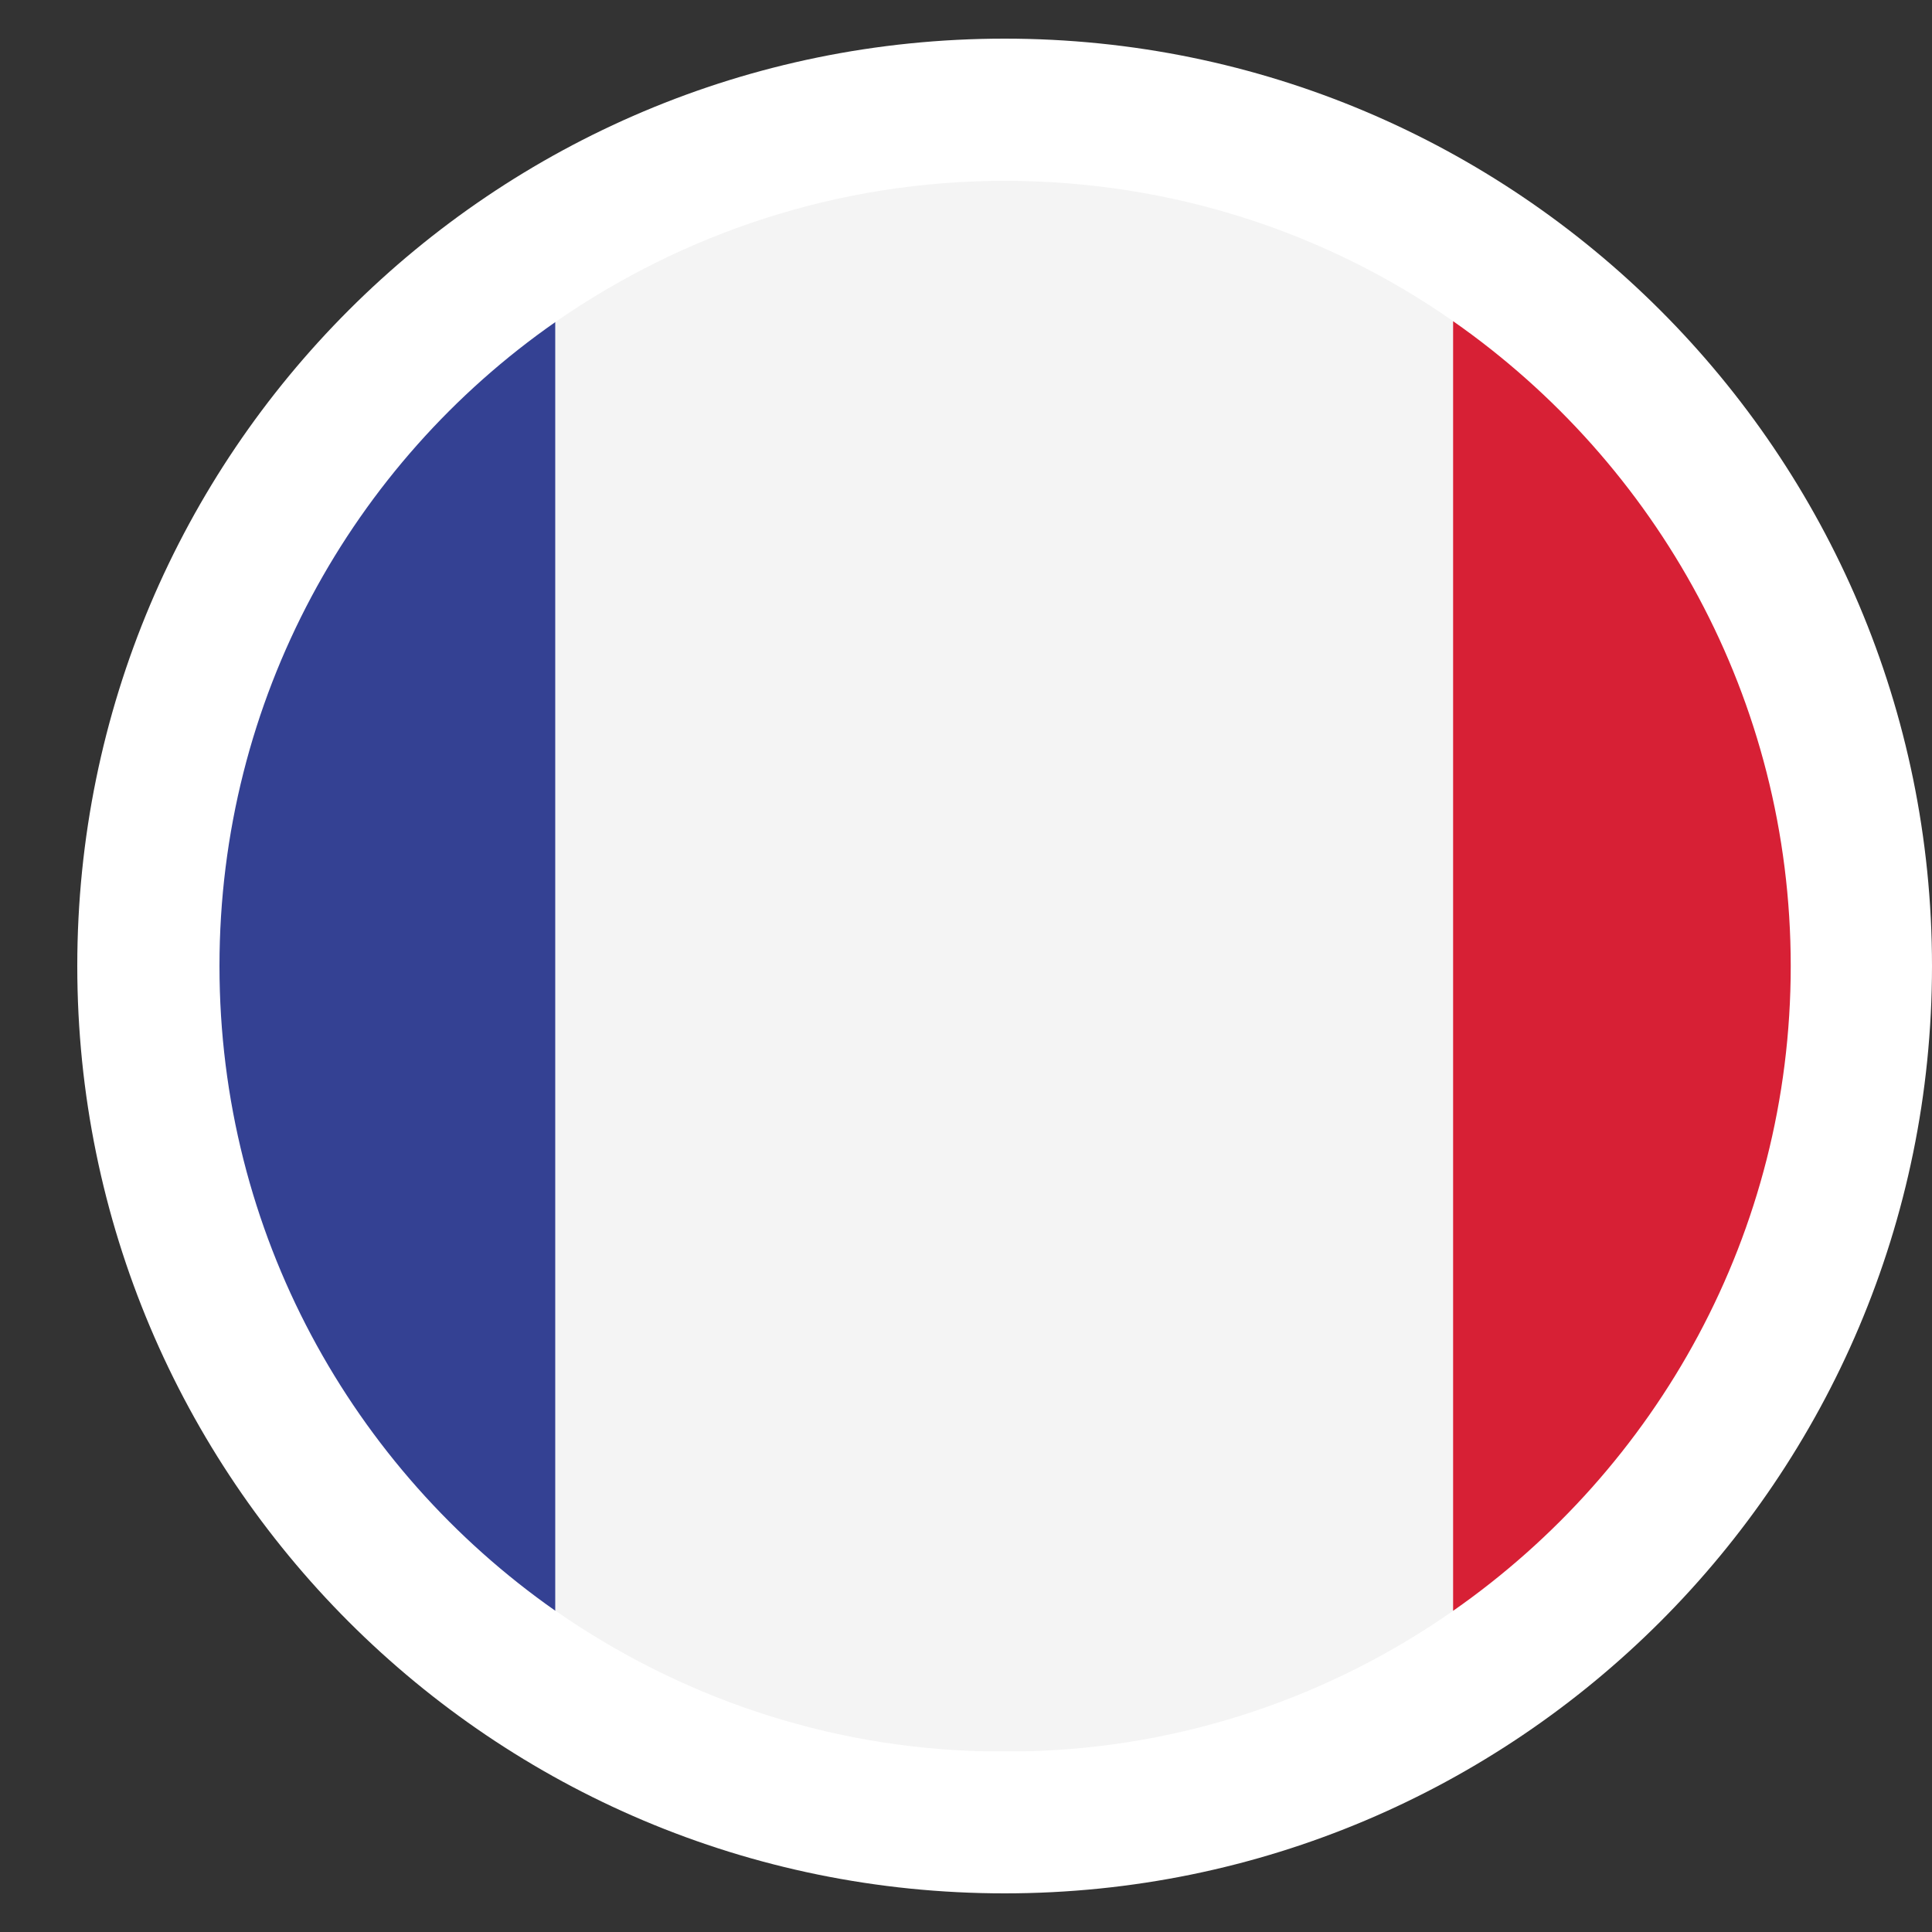
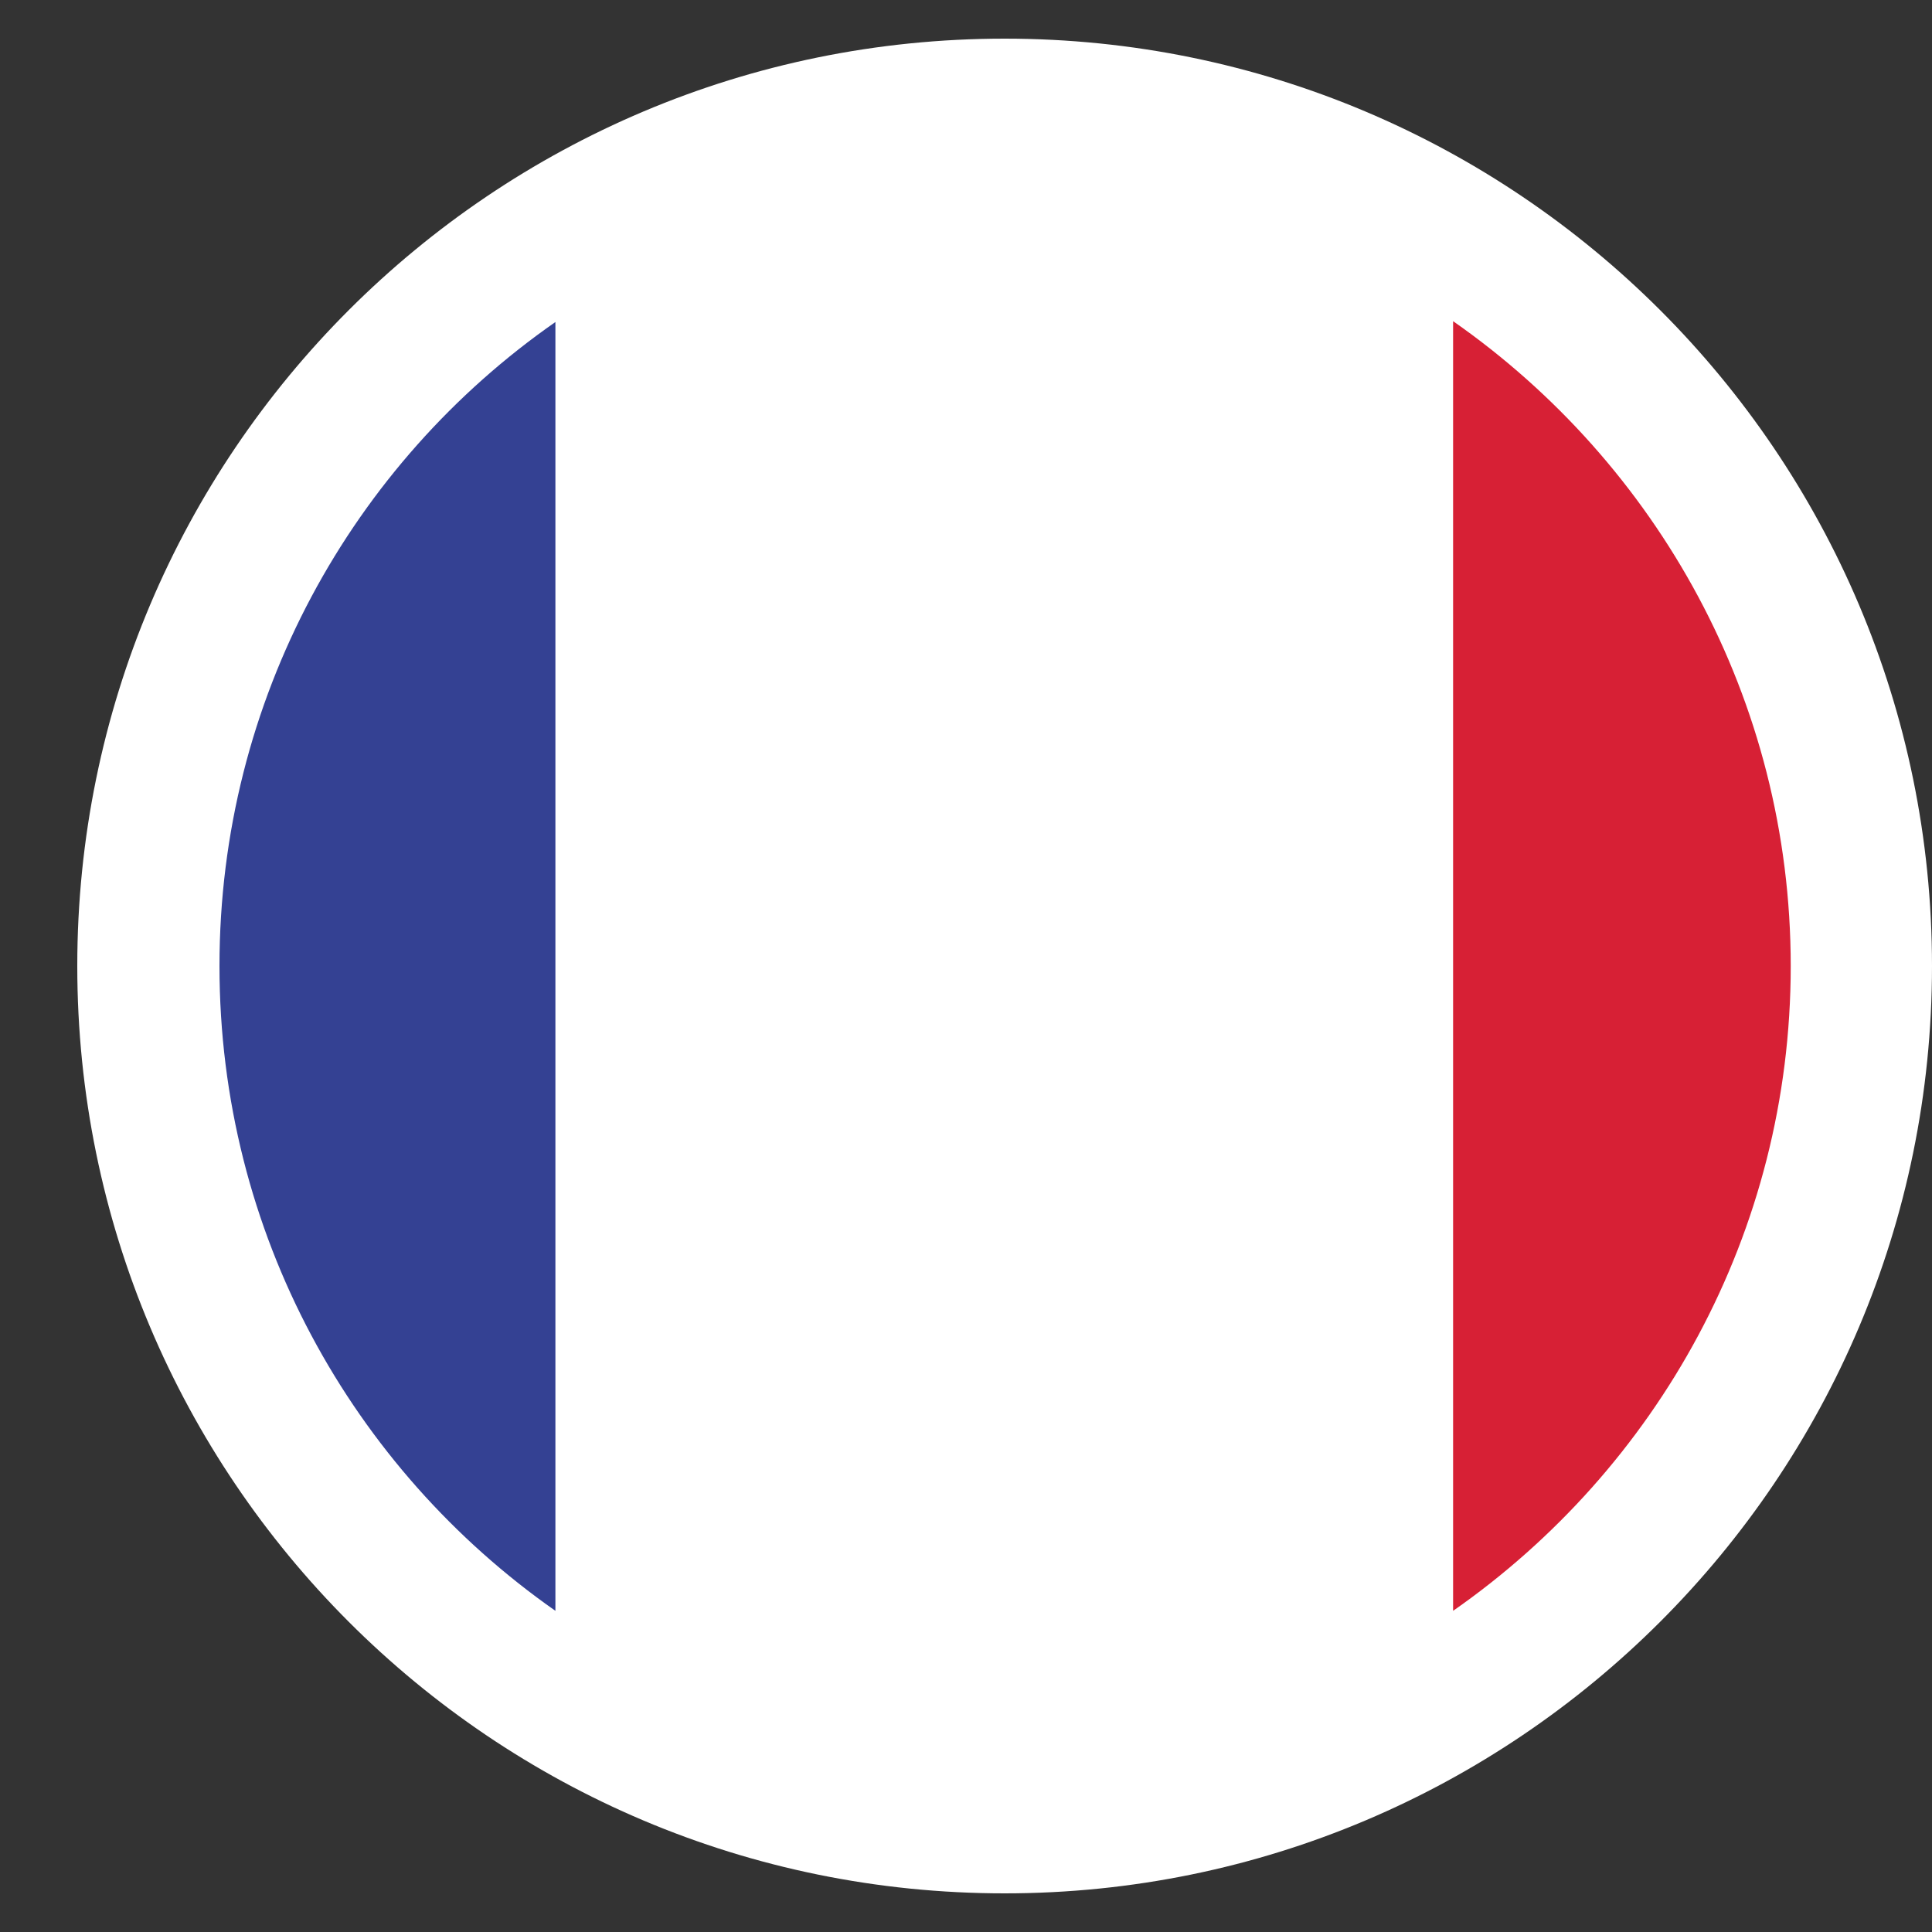
<svg xmlns="http://www.w3.org/2000/svg" version="1.1" id="Layer_1" x="0px" y="0px" width="25px" height="25px" viewBox="0 0 25 25" enable-background="new 0 0 25 25" xml:space="preserve">
  <rect x="0" y="0" width="25" height="25" fill="#333333" stroke="none" />
  <g>
    <path fill="#FFFFFF" d="M13,24.5c6.619,0,12-5.37,12-12c0-6.632-5.381-12-12-12c-6.632,0-12,5.368-12,12   C1,19.13,6.368,24.5,13,24.5L13,24.5z" />
-     <path fill="#344193" d="M7.187,20.844V4.167C4.562,5.996,2.84,9.044,2.84,12.5C2.84,15.959,4.562,19.006,7.187,20.844L7.187,20.844   z" />
-     <path fill="#F4F4F4" d="M12.73,22.662h0.54c2.051-0.047,3.959-0.717,5.533-1.818V4.156C17.162,3.007,15.156,2.34,13,2.34   c-2.157,0-4.16,0.68-5.813,1.827v16.675C8.771,21.945,10.68,22.615,12.73,22.662L12.73,22.662z" />
+     <path fill="#344193" d="M7.187,20.844V4.167C4.562,5.996,2.84,9.044,2.84,12.5C2.84,15.959,4.562,19.006,7.187,20.844z" />
    <path fill="#D72035" d="M18.803,4.156v16.688c2.635-1.838,4.369-4.885,4.369-8.344C23.172,9.044,21.438,5.996,18.803,4.156   L18.803,4.156z" />
  </g>
</svg>